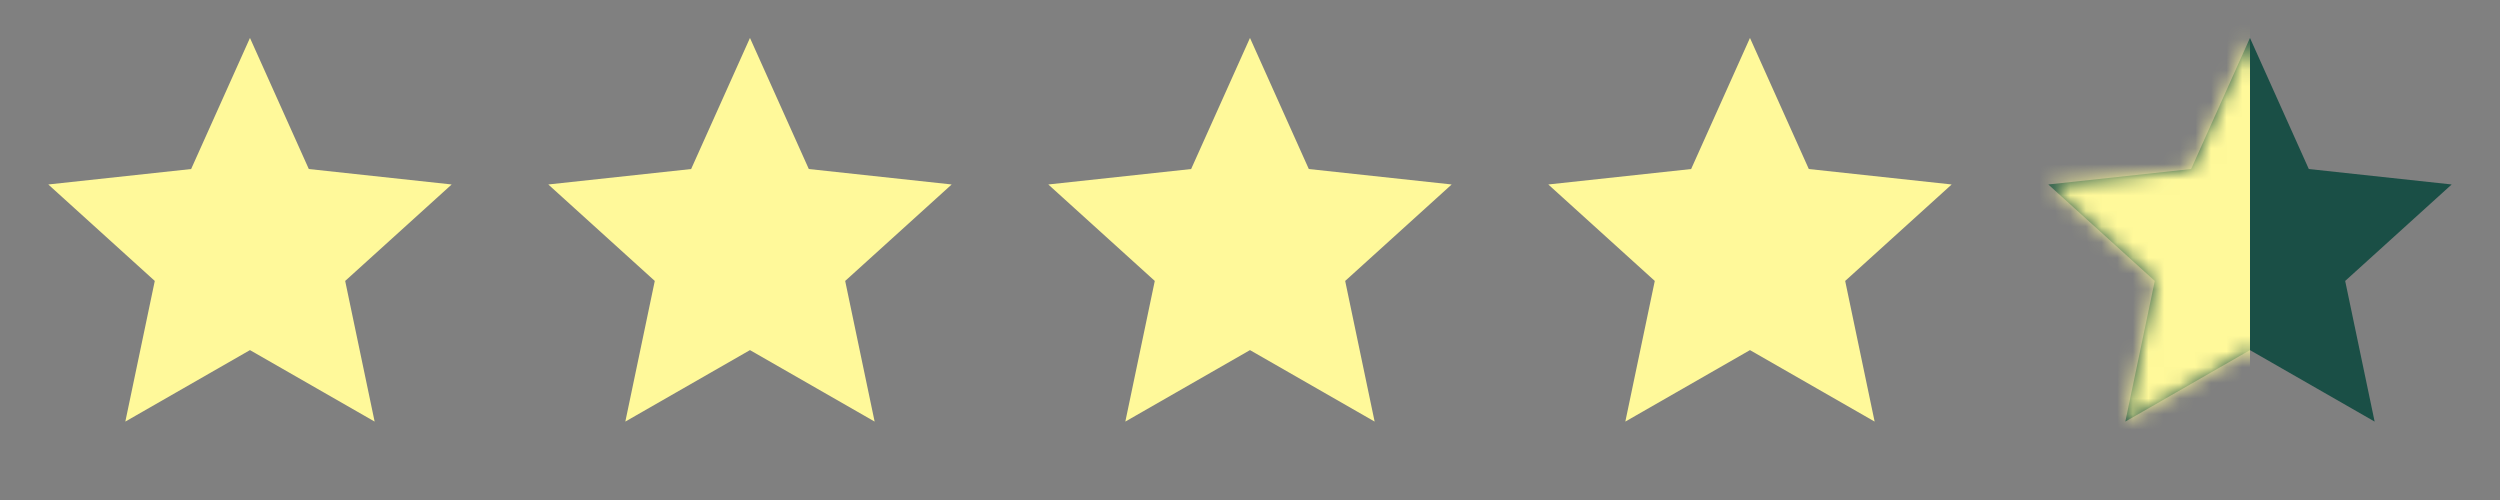
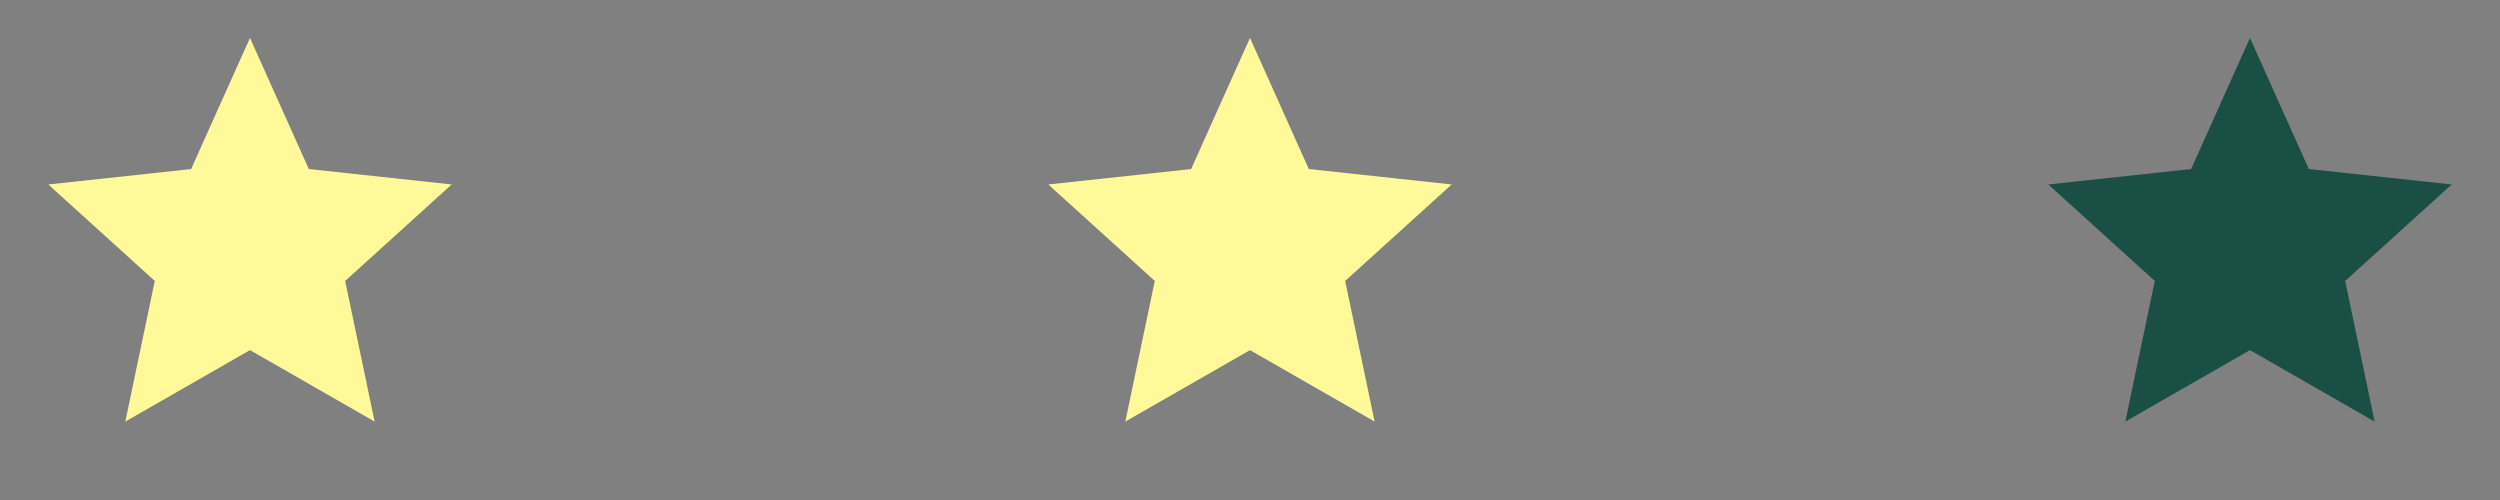
<svg xmlns="http://www.w3.org/2000/svg" width="160" height="32" viewBox="0 0 160 32" fill="none">
  <rect x="0" y="0" width="160" height="32" fill="#808080" stroke="none" />
-   <path d="M15.998 2.428L19.764 10.818L28.907 11.806L22.091 17.98L23.976 26.981L15.998 22.407L8.021 26.981L9.906 17.98L3.09 11.806L12.233 10.818L15.998 2.428Z" fill="#FFF99A" />
-   <path d="M47.998 2.428L51.764 10.818L60.907 11.806L54.091 17.98L55.976 26.981L47.998 22.407L40.021 26.981L41.906 17.98L35.09 11.806L44.233 10.818L47.998 2.428Z" fill="#FFF99A" />
+   <path d="M15.998 2.428L19.764 10.818L28.907 11.806L22.091 17.98L23.976 26.981L15.998 22.407L8.021 26.981L9.906 17.98L3.09 11.806L12.233 10.818Z" fill="#FFF99A" />
  <path d="M79.999 2.428L83.764 10.818L92.907 11.806L86.091 17.98L87.976 26.981L79.999 22.407L72.021 26.981L73.906 17.98L67.09 11.806L76.233 10.818L79.999 2.428Z" fill="#FFF99A" />
  <path d="M143.998 2.428L147.764 10.818L156.907 11.806L150.091 17.98L151.976 26.981L143.998 22.407L136.021 26.981L137.906 17.98L131.09 11.806L140.233 10.818L143.998 2.428Z" fill="#004337" fill-opacity="0.8" />
  <mask id="mask0" style="mask-type:alpha" maskUnits="userSpaceOnUse" x="128" y="0" width="32" height="32">
    <path d="M143.998 2.428L147.764 10.818L156.907 11.806L150.091 17.98L151.976 26.981L143.998 22.407L136.021 26.981L137.906 17.98L131.09 11.806L140.233 10.818L143.998 2.428Z" fill="#FCF9CC" />
  </mask>
  <g mask="url(#mask0)">
-     <rect x="128" width="16" height="30" fill="#FFF99A" />
-   </g>
-   <path d="M111.998 2.428L115.764 10.818L124.907 11.806L118.091 17.98L119.976 26.981L111.998 22.407L104.021 26.981L105.906 17.98L99.09 11.806L108.233 10.818L111.998 2.428Z" fill="#FFF99A" />
+     </g>
</svg>